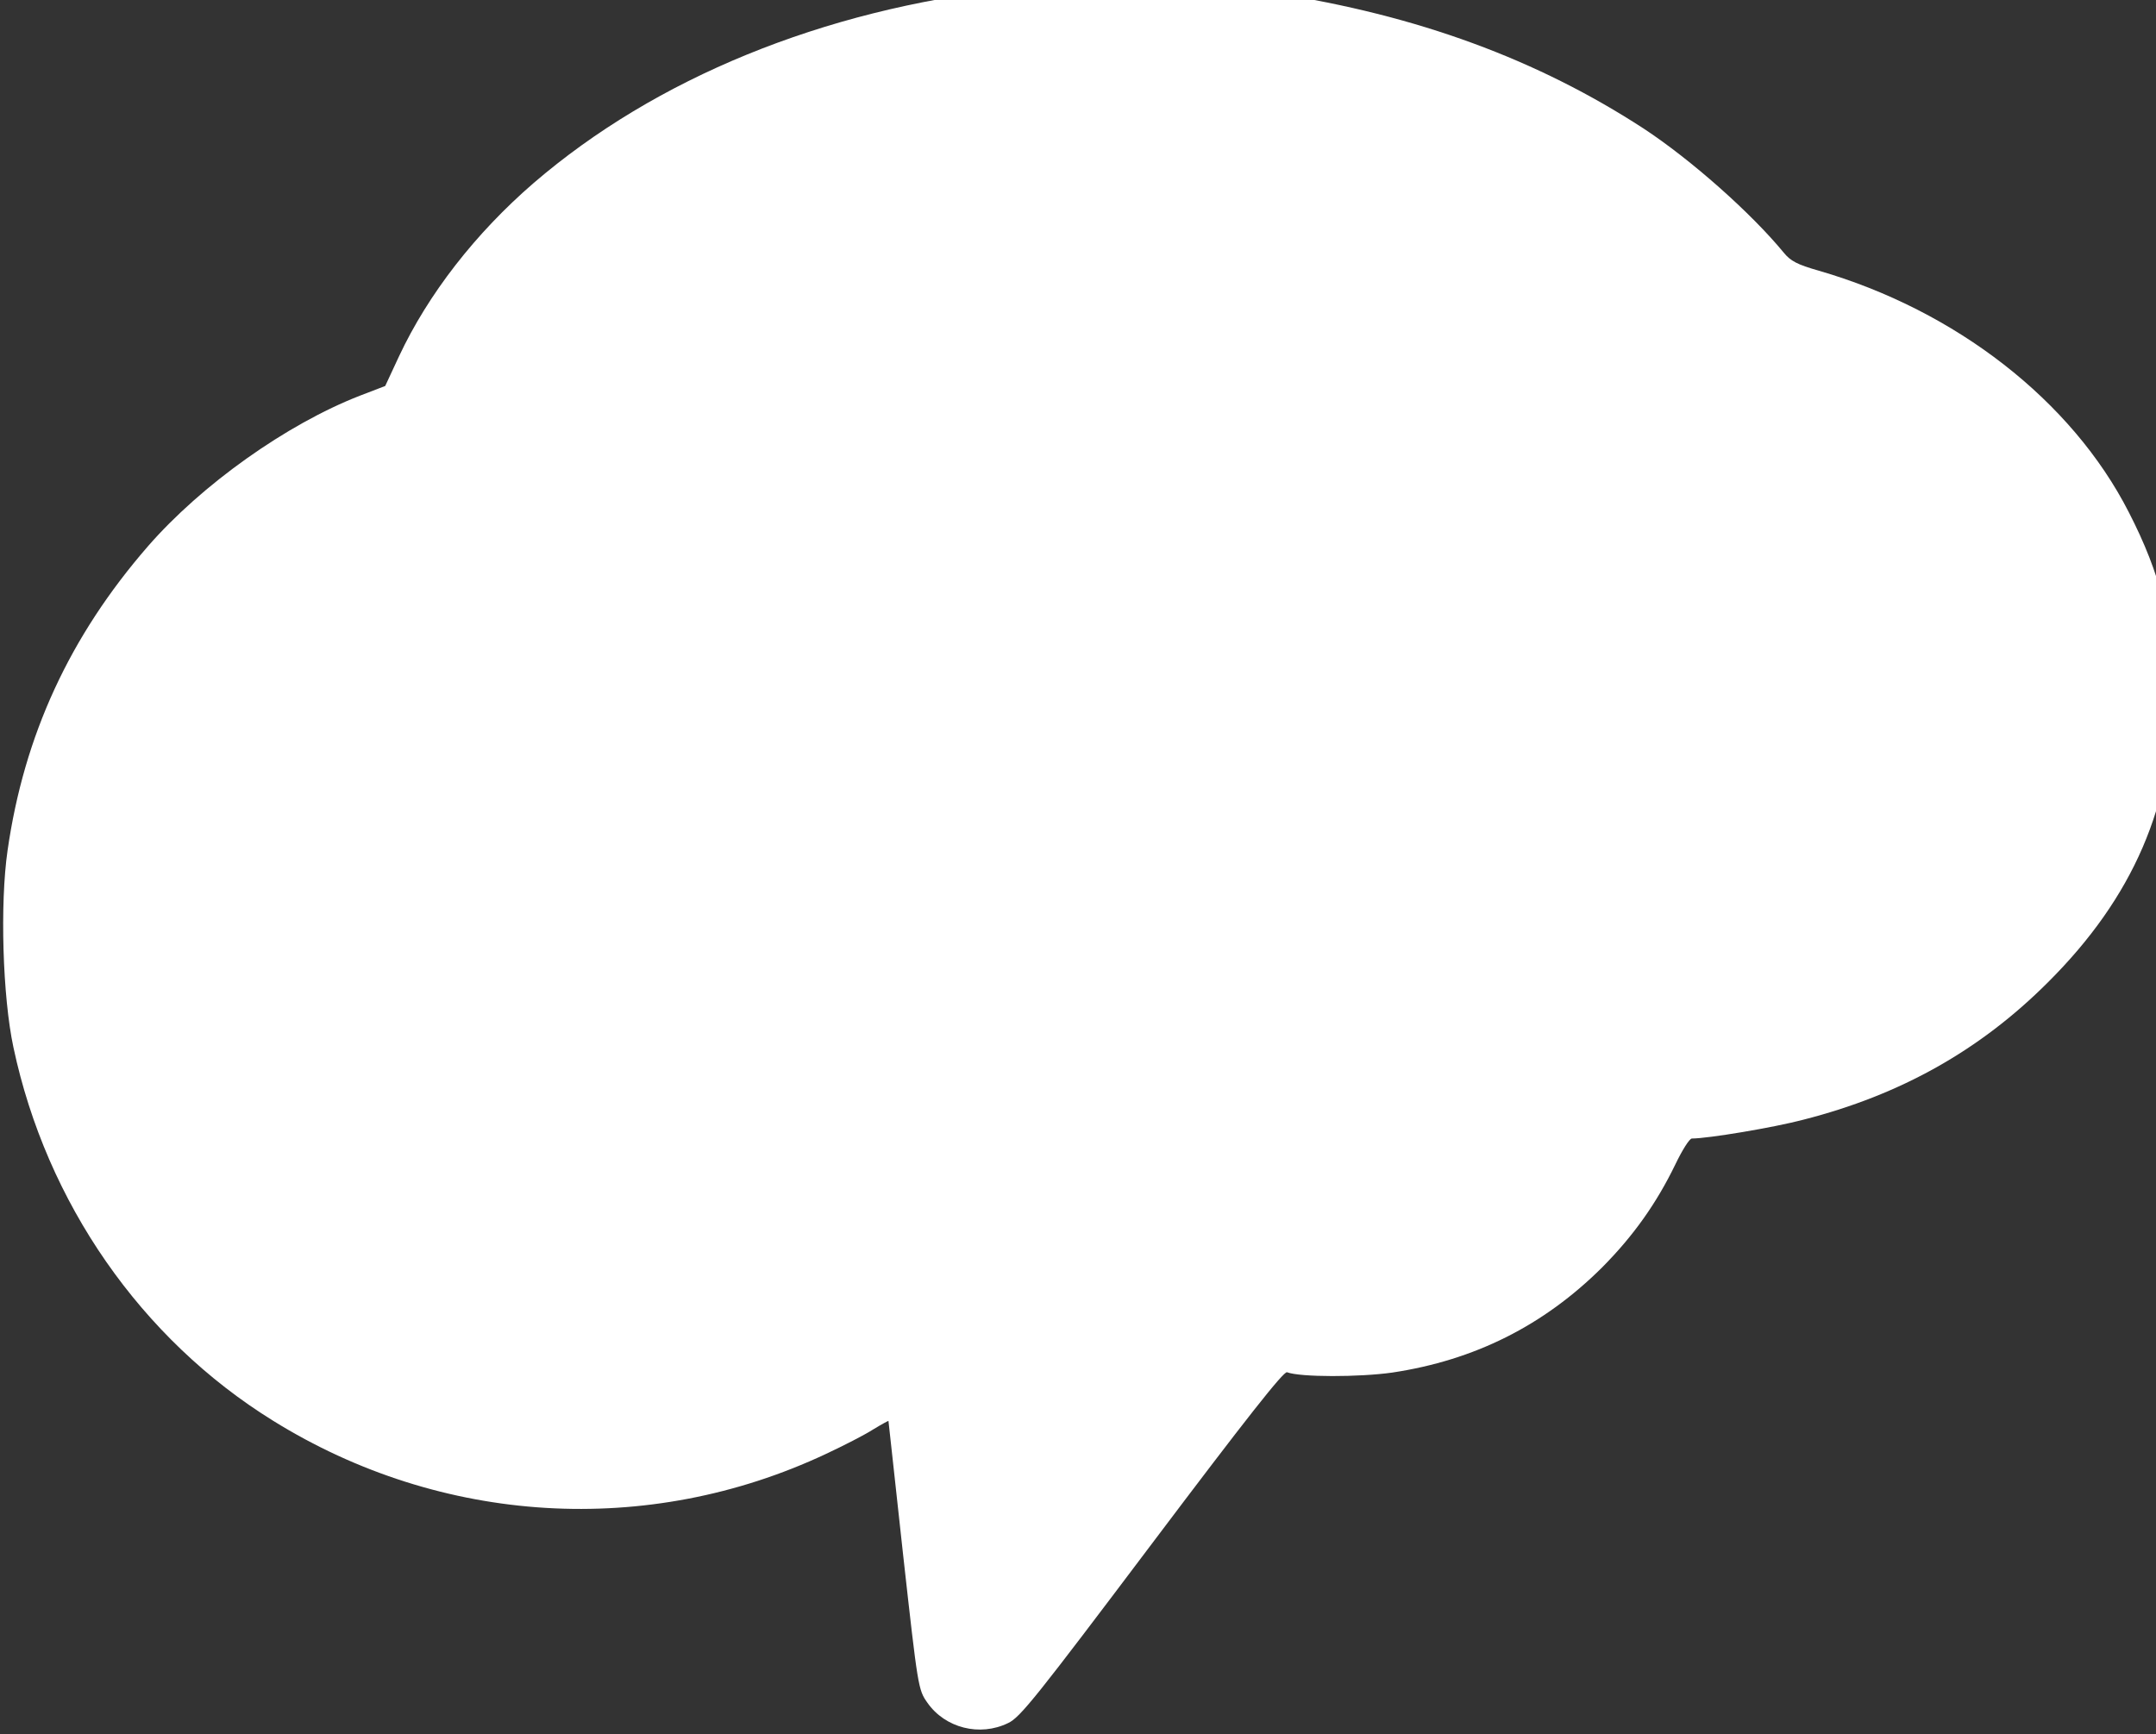
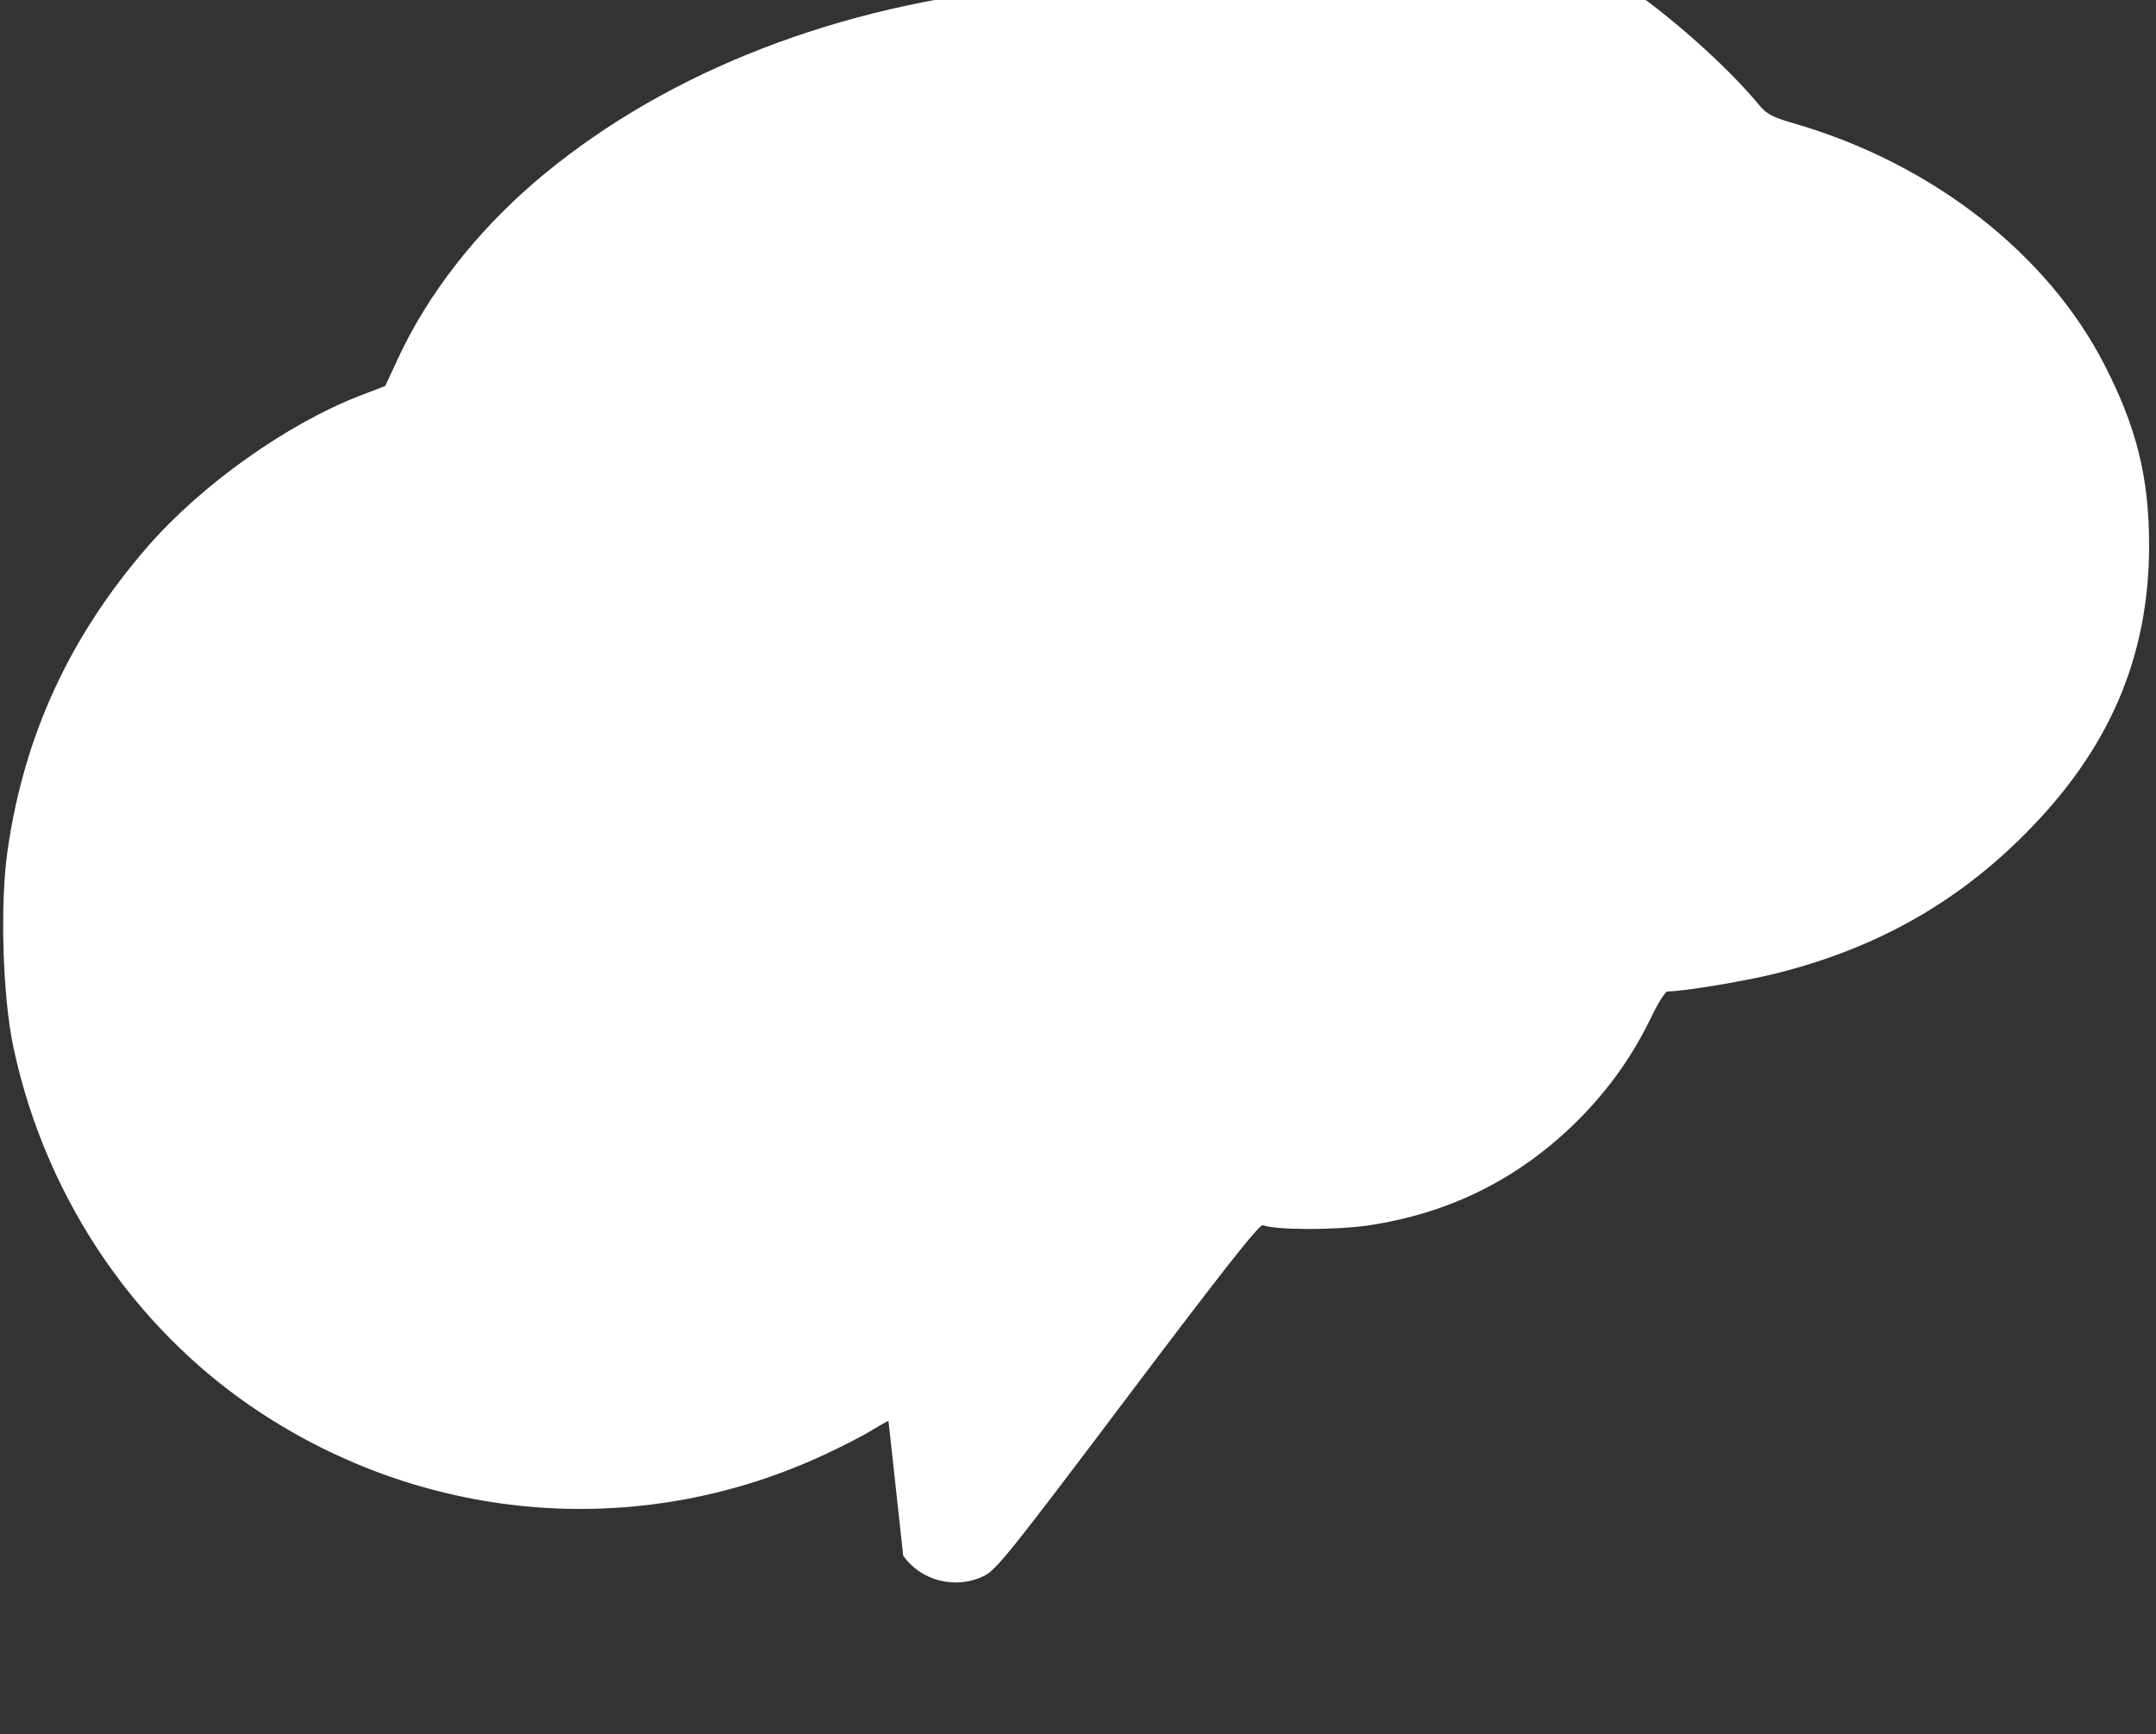
<svg xmlns="http://www.w3.org/2000/svg" version="1.1" id="Layer_1" x="0px" y="0px" viewBox="0 0 168.2 135.3" style="enable-background:new 0 0 168.2 135.3;" xml:space="preserve">
  <rect x="0" y="0" width="168.2" height="135.3" fill="#333333" stroke="none" />
  <style type="text/css">
	.st0{fill:#FFFFFF;}
</style>
  <g transform="translate(-38.649,188.817) rotate(-360.00) scale(0.023,-0.023)">
-     <path class="st0" d="M5103,8247c-633-71-1199-303-1612-658c-198-171-358-377-457-588l-47-101l-86-33c-249-97-537-302-719-511   c-265-305-420-641-476-1032c-26-180-17-495,20-668c112-527,433-989,880-1266c571-355,1272-397,1876-113c60,28,132,65,160,83   c28,17,52,30,52,29c0-2,23-207,50-457c50-449,51-455,82-499c60-86,178-116,274-69c41,19,97,90,488,609c318,422,447,586,458,581   c45-17,244-17,357-1c279,42,513,159,712,357c106,107,184,217,248,349c23,48,48,88,56,88c55,0,277,37,379,64c329,84,598,235,829,466   c289,288,425,603,425,984c0,228-42,399-151,611c-193,378-586,684-1051,819c-74,21-96,33-119,61c-111,135-314,315-475,421   c-361,235-768,385-1255,460C5809,8262,5306,8271,5103,8247z" />
+     <path class="st0" d="M5103,8247c-633-71-1199-303-1612-658c-198-171-358-377-457-588l-47-101l-86-33c-249-97-537-302-719-511   c-265-305-420-641-476-1032c-26-180-17-495,20-668c112-527,433-989,880-1266c571-355,1272-397,1876-113c60,28,132,65,160,83   c28,17,52,30,52,29c0-2,23-207,50-457c60-86,178-116,274-69c41,19,97,90,488,609c318,422,447,586,458,581   c45-17,244-17,357-1c279,42,513,159,712,357c106,107,184,217,248,349c23,48,48,88,56,88c55,0,277,37,379,64c329,84,598,235,829,466   c289,288,425,603,425,984c0,228-42,399-151,611c-193,378-586,684-1051,819c-74,21-96,33-119,61c-111,135-314,315-475,421   c-361,235-768,385-1255,460C5809,8262,5306,8271,5103,8247z" />
  </g>
</svg>